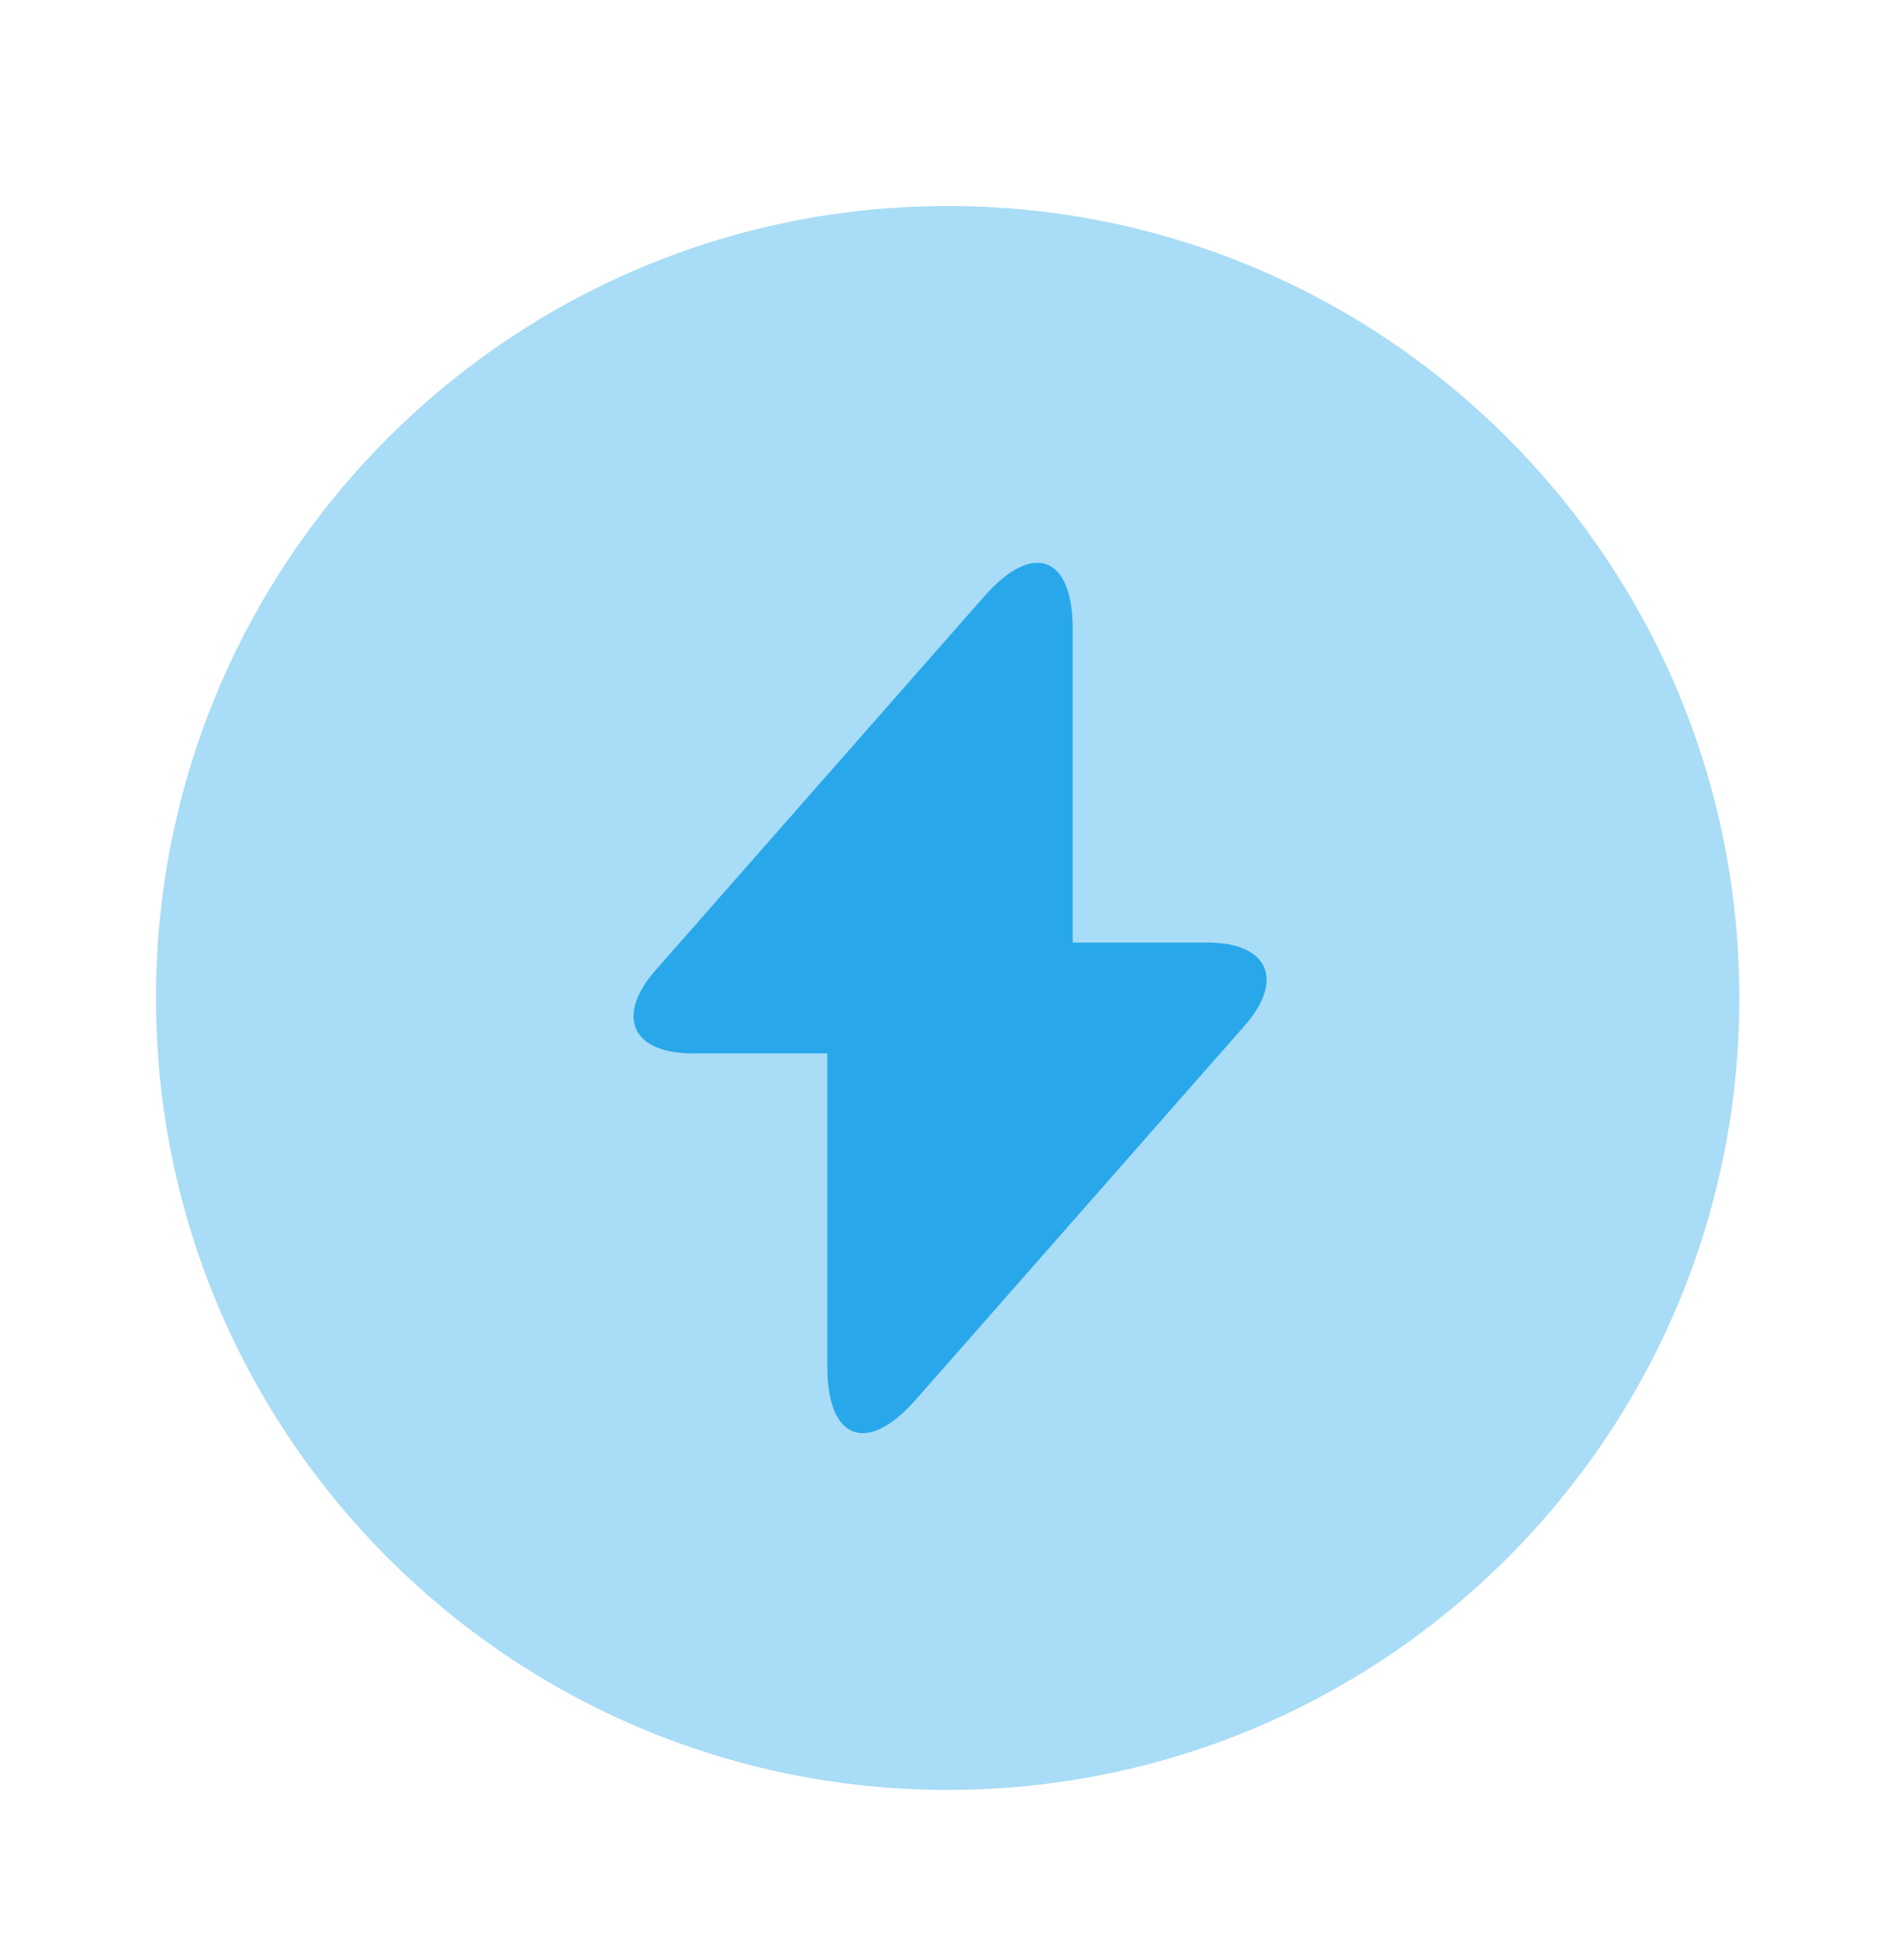
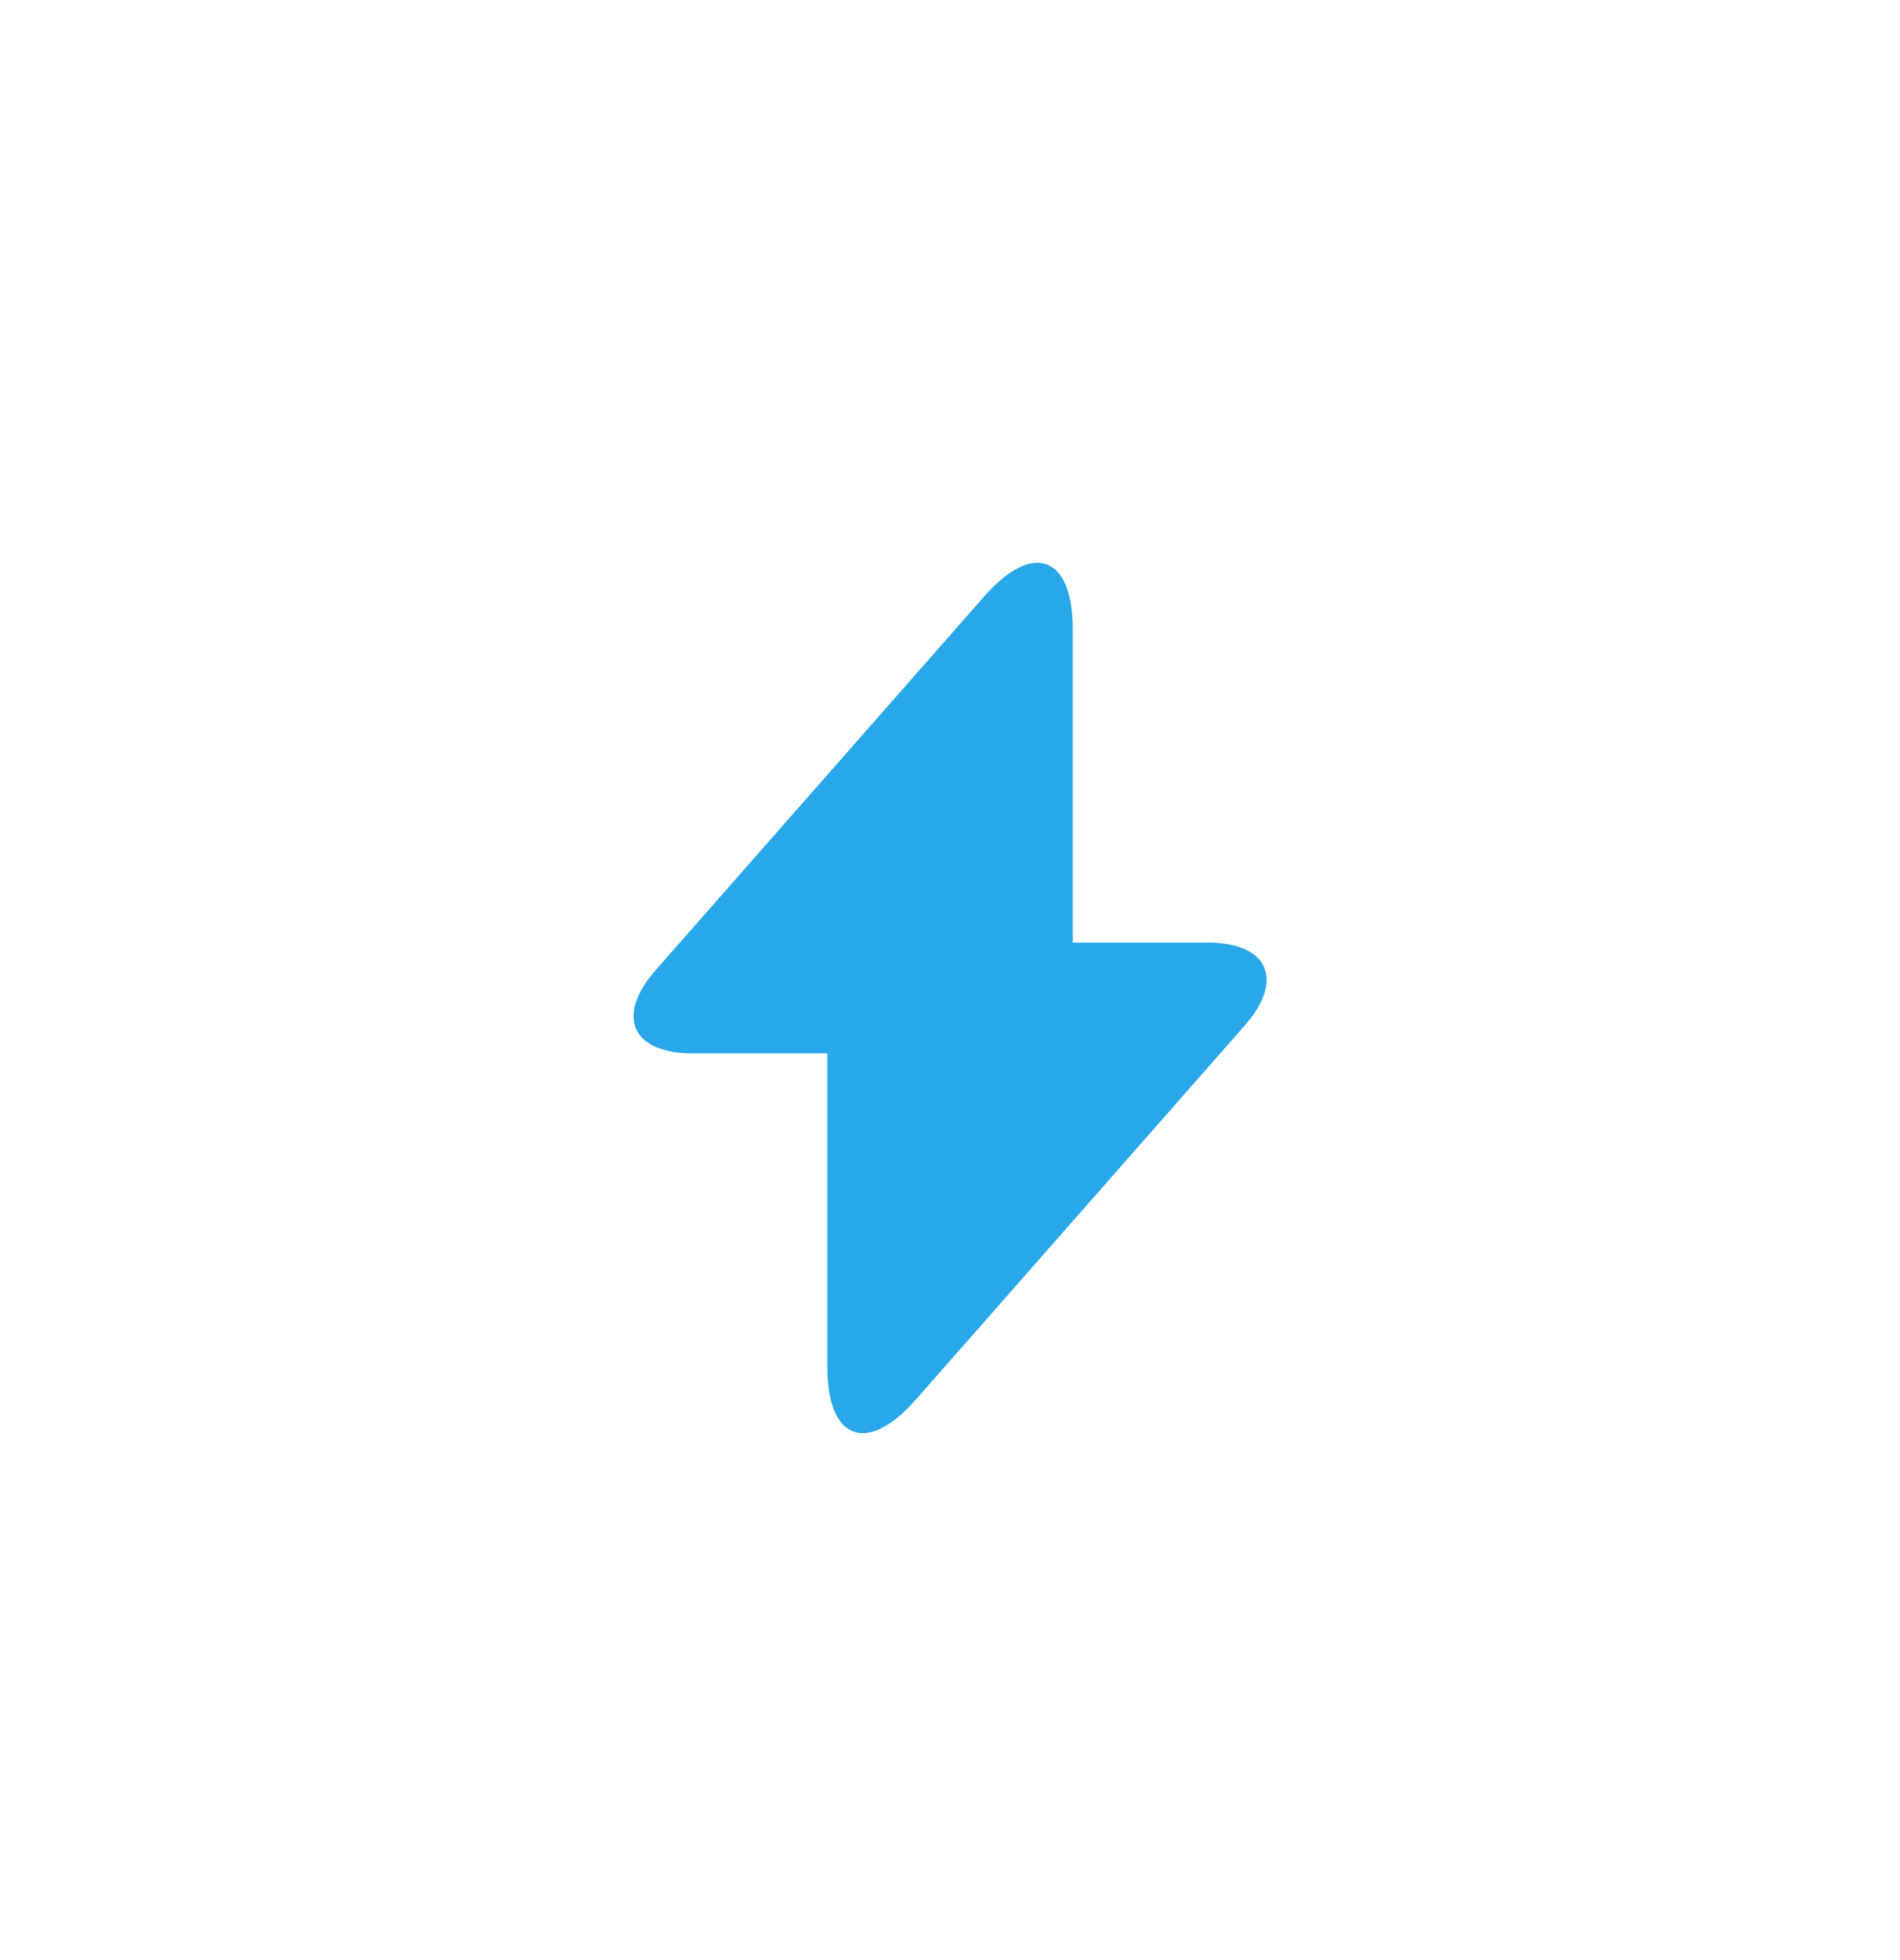
<svg xmlns="http://www.w3.org/2000/svg" width="32" height="33" fill="none">
-   <path opacity=".4" d="M15.96 30.135c7.365 0 13.334-5.97 13.334-13.333 0-7.364-5.97-13.334-13.333-13.334-7.364 0-13.334 5.97-13.334 13.334 0 7.363 5.97 13.333 13.334 13.333z" fill="#28A8EA" />
  <path d="M20.334 15.869h-2.267v-5.28c0-1.227-.666-1.48-1.48-.56l-.586.666-4.96 5.64c-.68.774-.4 1.4.626 1.4h2.267v5.28c0 1.227.667 1.48 1.48.56l.587-.666 4.96-5.64c.68-.773.4-1.4-.627-1.4z" fill="#28A8EA" />
</svg>